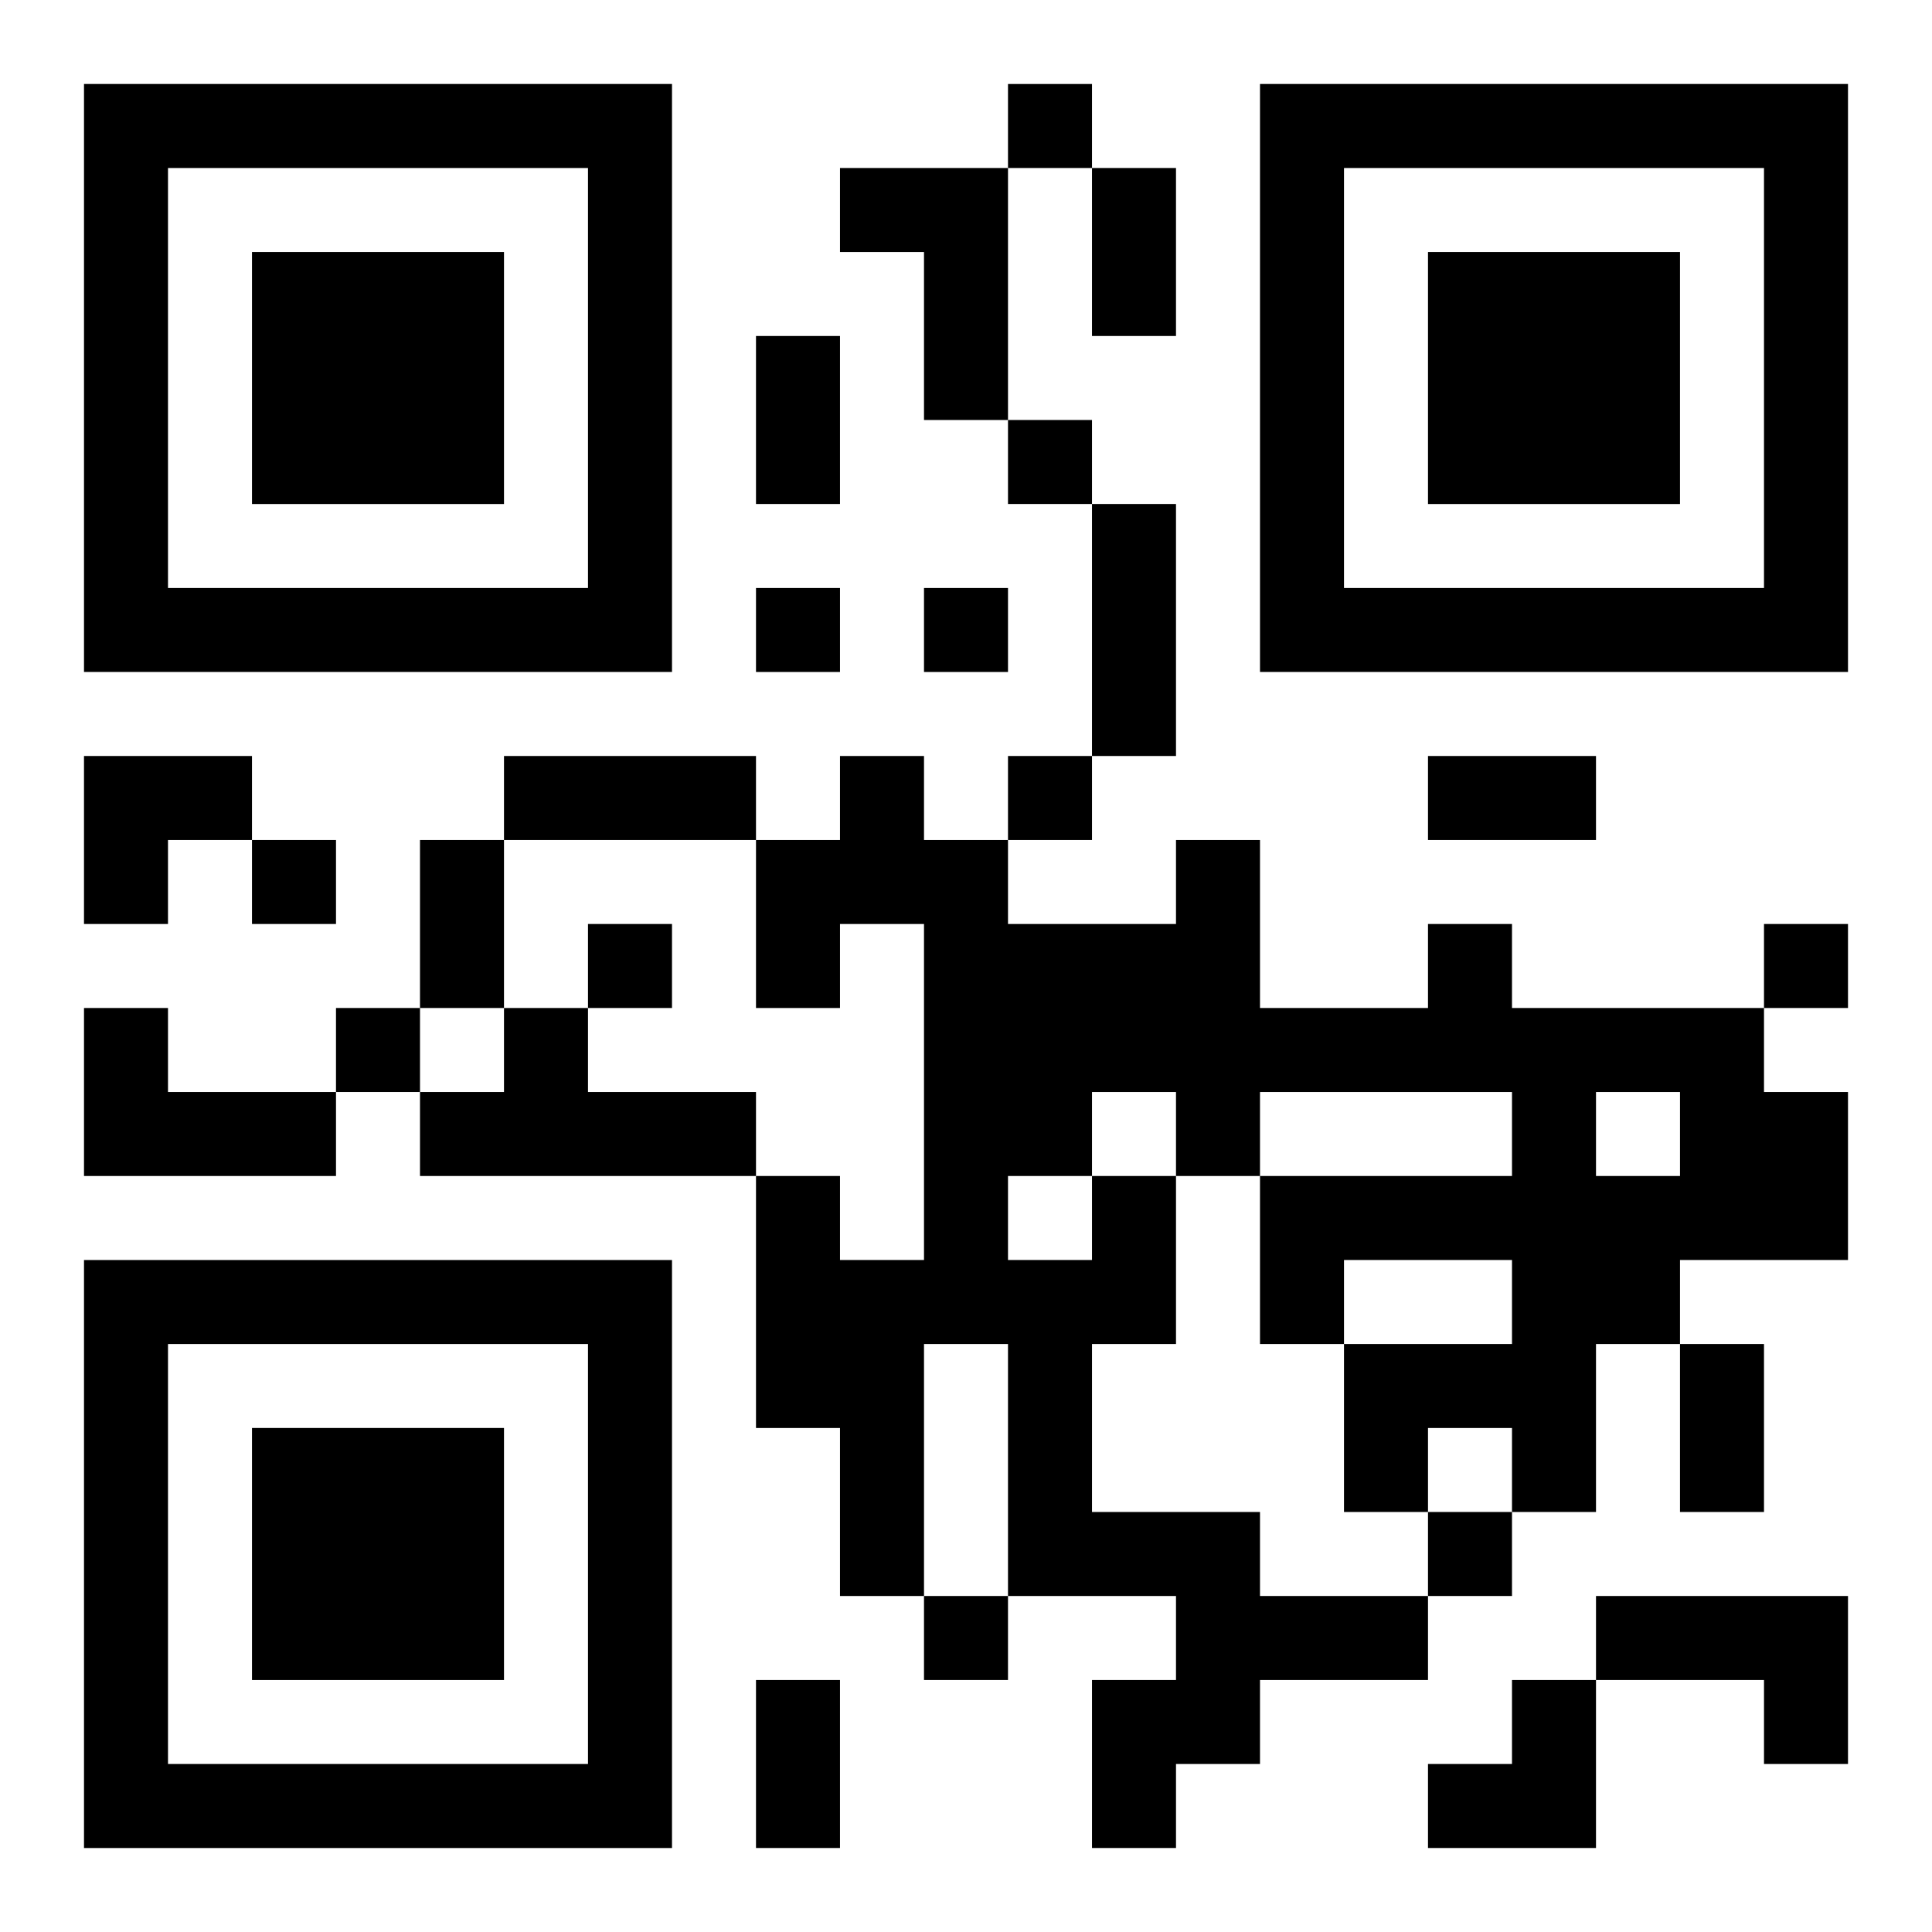
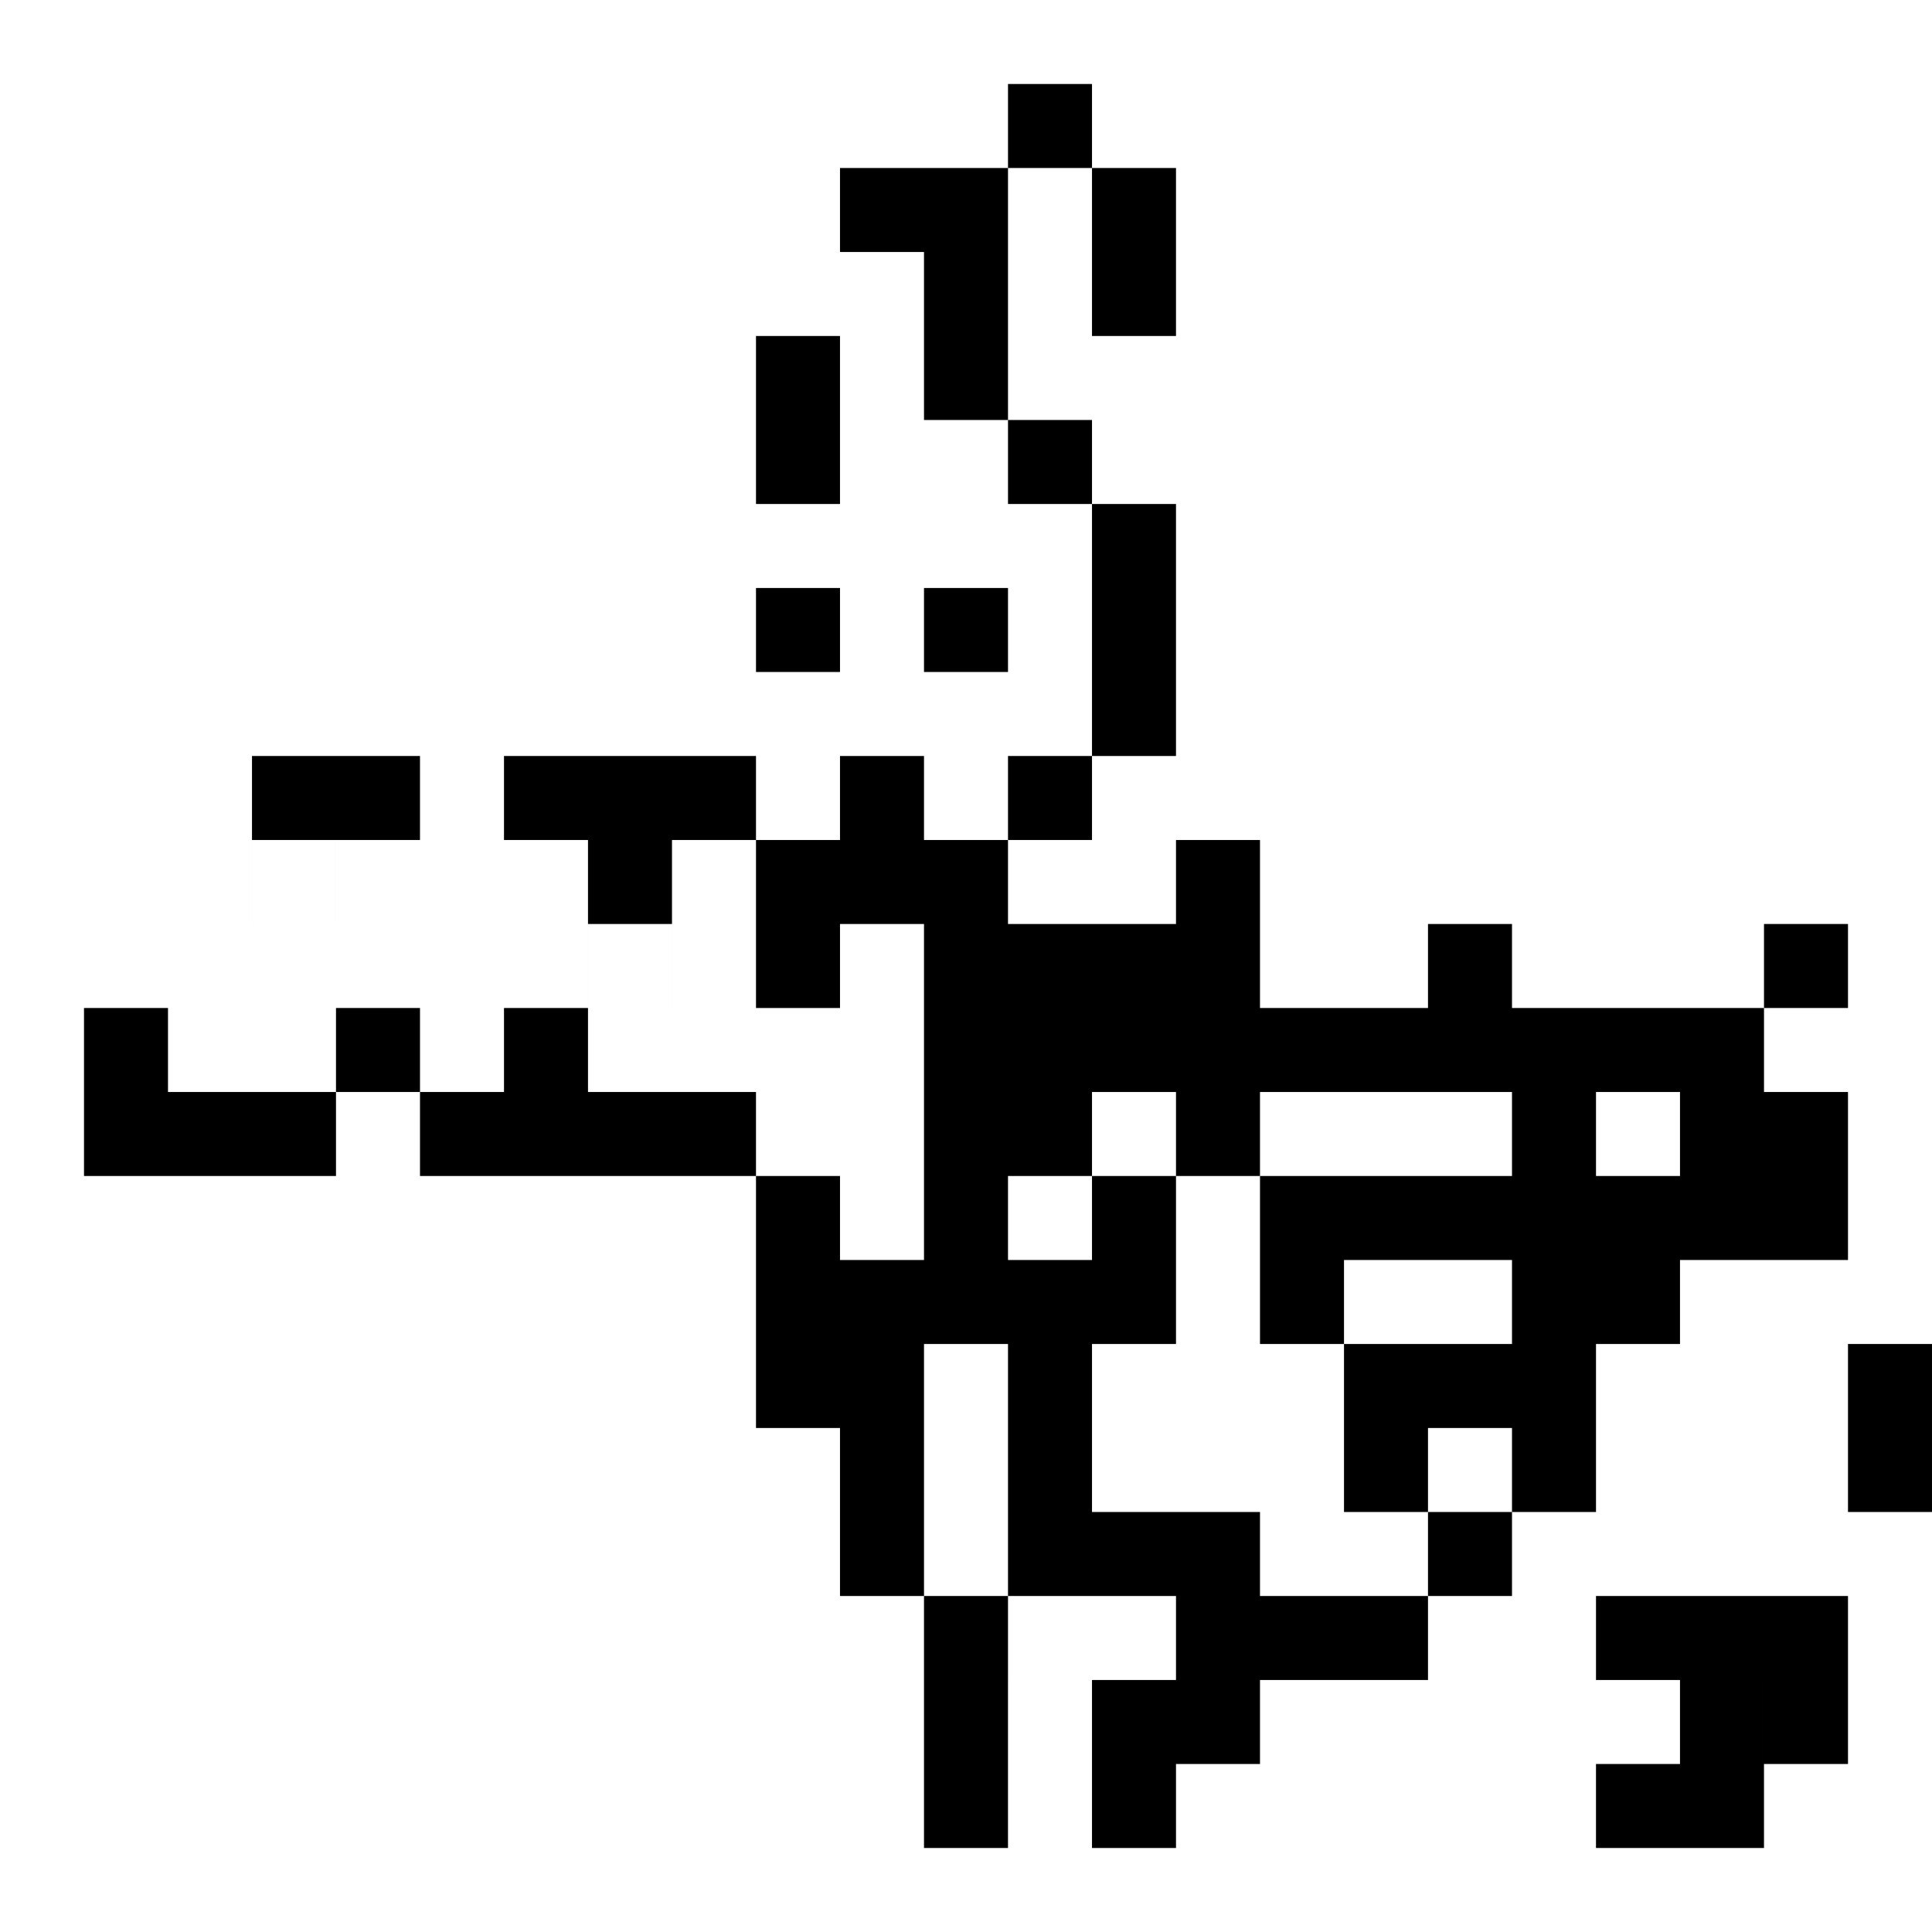
<svg xmlns="http://www.w3.org/2000/svg" xmlns:xlink="http://www.w3.org/1999/xlink" width="250" height="250" baseProfile="full" version="1.1" viewBox="-1 -1 23 23">
  <symbol id="a">
-     <path d="m0 7v7h7v-7h-7zm1 1h5v5h-5v-5zm1 1v3h3v-3h-3z" />
-   </symbol>
+     </symbol>
  <use y="-7" xlink:href="#a" />
  <use y="7" xlink:href="#a" />
  <use x="14" y="-7" xlink:href="#a" />
-   <path d="m9 1h2v3h-1v-2h-1v-1m-9 10h1v1h2v1h-3v-2m5 0h1v1h2v1h-4v-1h1v-1m7 2h1v2h-1v2h2v1h2v1h-2v1h-1v1h-1v-2h1v-1h-2v-3h-1v3h-1v-2h-1v-3h1v1h1v-4h-1v1h-1v-2h1v-1h1v1h1v1h2v-1h1v2h2v-1h1v1h3v1h1v2h-2v1h-1v2h-1v-1h-1v1h-1v-2h2v-1h-2v1h-1v-2h3v-1h-3v1h-1v-1h-1v1m6-1v1h1v-1h-1m-7 1v1h1v-1h-1m7 5h3v2h-1v-1h-2v-1m-7-18v1h1v-1h-1m0 4v1h1v-1h-1m-3 2v1h1v-1h-1m2 0v1h1v-1h-1m1 2v1h1v-1h-1m-9 1v1h1v-1h-1m4 1v1h1v-1h-1m14 0v1h1v-1h-1m-17 1v1h1v-1h-1m13 6v1h1v-1h-1m-6 1v1h1v-1h-1m2-17h1v2h-1v-2m-4 2h1v2h-1v-2m4 2h1v3h-1v-3m-7 3h3v1h-3v-1m11 0h2v1h-2v-1m-12 1h1v2h-1v-2m15 6h1v2h-1v-2m-11 4h1v2h-1v-2m-8-11h2v1h-1v1h-1zm16 11m1 0h1v2h-2v-1h1z" />
+   <path d="m9 1h2v3h-1v-2h-1v-1m-9 10h1v1h2v1h-3v-2m5 0h1v1h2v1h-4v-1h1v-1m7 2h1v2h-1v2h2v1h2v1h-2v1h-1v1h-1v-2h1v-1h-2v-3h-1v3h-1v-2h-1v-3h1v1h1v-4h-1v1h-1v-2h1v-1h1v1h1v1h2v-1h1v2h2v-1h1v1h3v1h1v2h-2v1h-1v2h-1v-1h-1v1h-1v-2h2v-1h-2v1h-1v-2h3v-1h-3v1h-1v-1h-1v1m6-1v1h1v-1h-1m-7 1v1h1v-1h-1m7 5h3v2h-1v-1h-2v-1m-7-18v1h1v-1h-1m0 4v1h1v-1h-1m-3 2v1h1v-1h-1m2 0v1h1v-1h-1m1 2v1h1v-1h-1m-9 1v1h1v-1h-1m4 1v1h1v-1h-1m14 0v1h1v-1h-1m-17 1v1h1v-1h-1m13 6v1h1v-1h-1m-6 1v1h1v-1h-1m2-17h1v2h-1v-2m-4 2h1v2h-1v-2m4 2h1v3h-1v-3m-7 3h3v1h-3v-1m11 0h2v1v-1m-12 1h1v2h-1v-2m15 6h1v2h-1v-2m-11 4h1v2h-1v-2m-8-11h2v1h-1v1h-1zm16 11m1 0h1v2h-2v-1h1z" />
</svg>